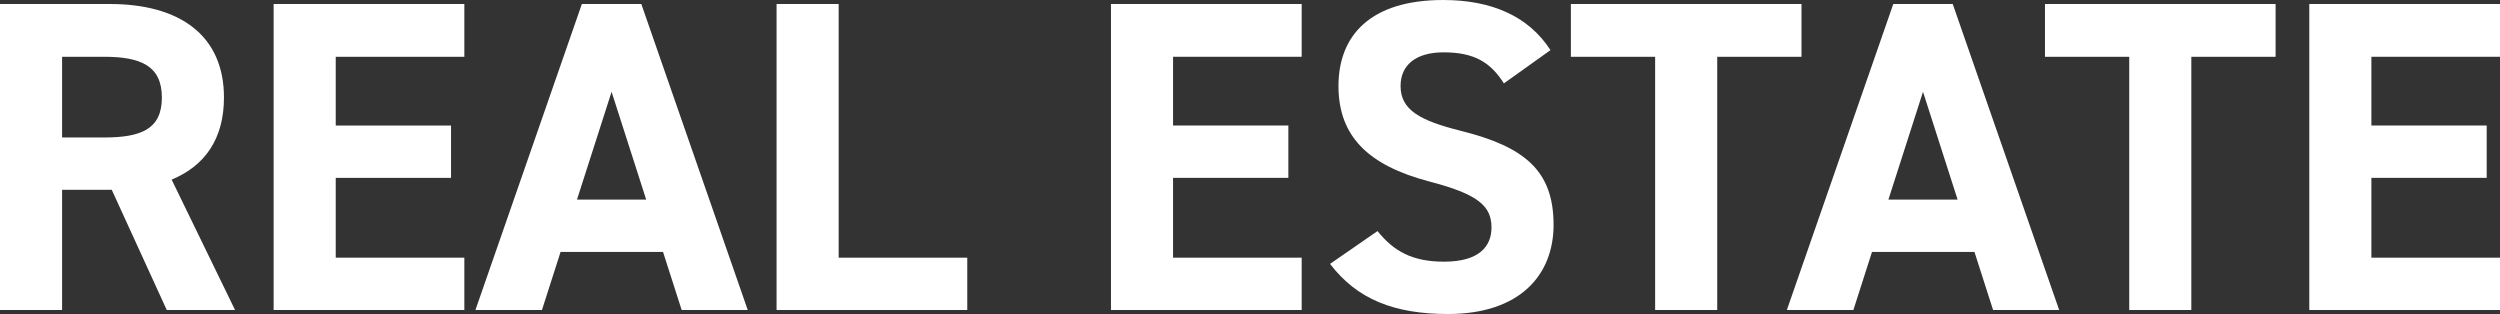
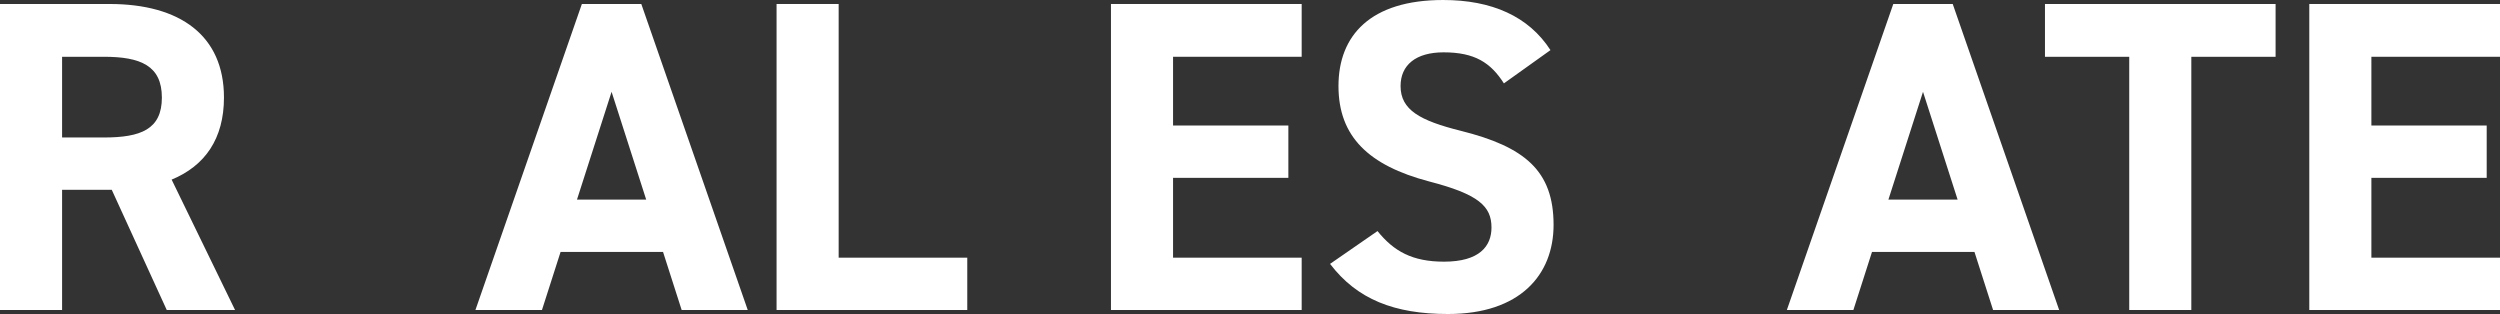
<svg xmlns="http://www.w3.org/2000/svg" id="_レイヤー_2" data-name="レイヤー 2" viewBox="0 0 620.07 77.88">
  <rect x="0" y="0" width="620.07" height="77.88" fill="#333333" stroke="none" />
  <defs>
    <style>
      .cls-1 {
        fill: #fff;
      }
    </style>
  </defs>
  <g id="_背景" data-name="背景">
    <g>
      <path class="cls-1" d="M41.36,76.89l-13.64-29.81h-12.32v29.81H0V.99h27.17c17.49,0,28.38,7.81,28.38,23.21,0,10.23-4.73,16.94-12.98,20.35l15.73,32.34h-16.94ZM25.74,34.1c9.13,0,14.41-1.98,14.41-9.9s-5.28-10.12-14.41-10.12h-10.34v20.02h10.34Z" />
-       <path class="cls-1" d="M115.17.99v13.09h-31.9v17.05h28.6v12.98h-28.6v19.8h31.9v12.98h-47.3V.99h47.3Z" />
      <path class="cls-1" d="M117.92,76.89L144.32.99h14.74l26.4,75.9h-16.39l-4.62-14.41h-25.41l-4.62,14.41h-16.5ZM143.11,49.5h17.16l-8.58-26.73-8.58,26.73Z" />
      <path class="cls-1" d="M208.01,63.91h31.9v12.98h-47.3V.99h15.4v62.92Z" />
      <path class="cls-1" d="M322.85.99v13.09h-31.9v17.05h28.6v12.98h-28.6v19.8h31.9v12.98h-47.3V.99h47.3Z" />
      <path class="cls-1" d="M373.01,20.68c-3.3-5.17-7.26-7.7-14.96-7.7-6.93,0-10.67,3.19-10.67,8.36,0,5.94,4.84,8.58,14.96,11.11,15.84,3.96,22.99,9.9,22.99,23.32,0,12.43-8.36,22.11-26.18,22.11-13.31,0-22.55-3.63-29.26-12.43l11.77-8.14c4.07,5.06,8.69,7.59,16.5,7.59,8.8,0,11.77-3.85,11.77-8.47,0-5.28-3.19-8.25-15.51-11.44-14.96-3.96-22.44-11.11-22.44-23.65s7.92-21.34,25.96-21.34c12.1,0,21.23,4.07,26.62,12.43l-11.55,8.25Z" />
-       <path class="cls-1" d="M446.82.99v13.09h-20.9v62.81h-15.4V14.08h-20.9V.99h57.2Z" />
      <path class="cls-1" d="M443.19,76.89L469.59.99h14.74l26.4,75.9h-16.39l-4.62-14.41h-25.41l-4.62,14.41h-16.5ZM468.38,49.5h17.16l-8.58-26.73-8.58,26.73Z" />
      <path class="cls-1" d="M564.41.99v13.09h-20.9v62.81h-15.4V14.08h-20.9V.99h57.2Z" />
      <path class="cls-1" d="M620.07.99v13.09h-31.9v17.05h28.6v12.98h-28.6v19.8h31.9v12.98h-47.3V.99h47.3Z" />
    </g>
  </g>
</svg>